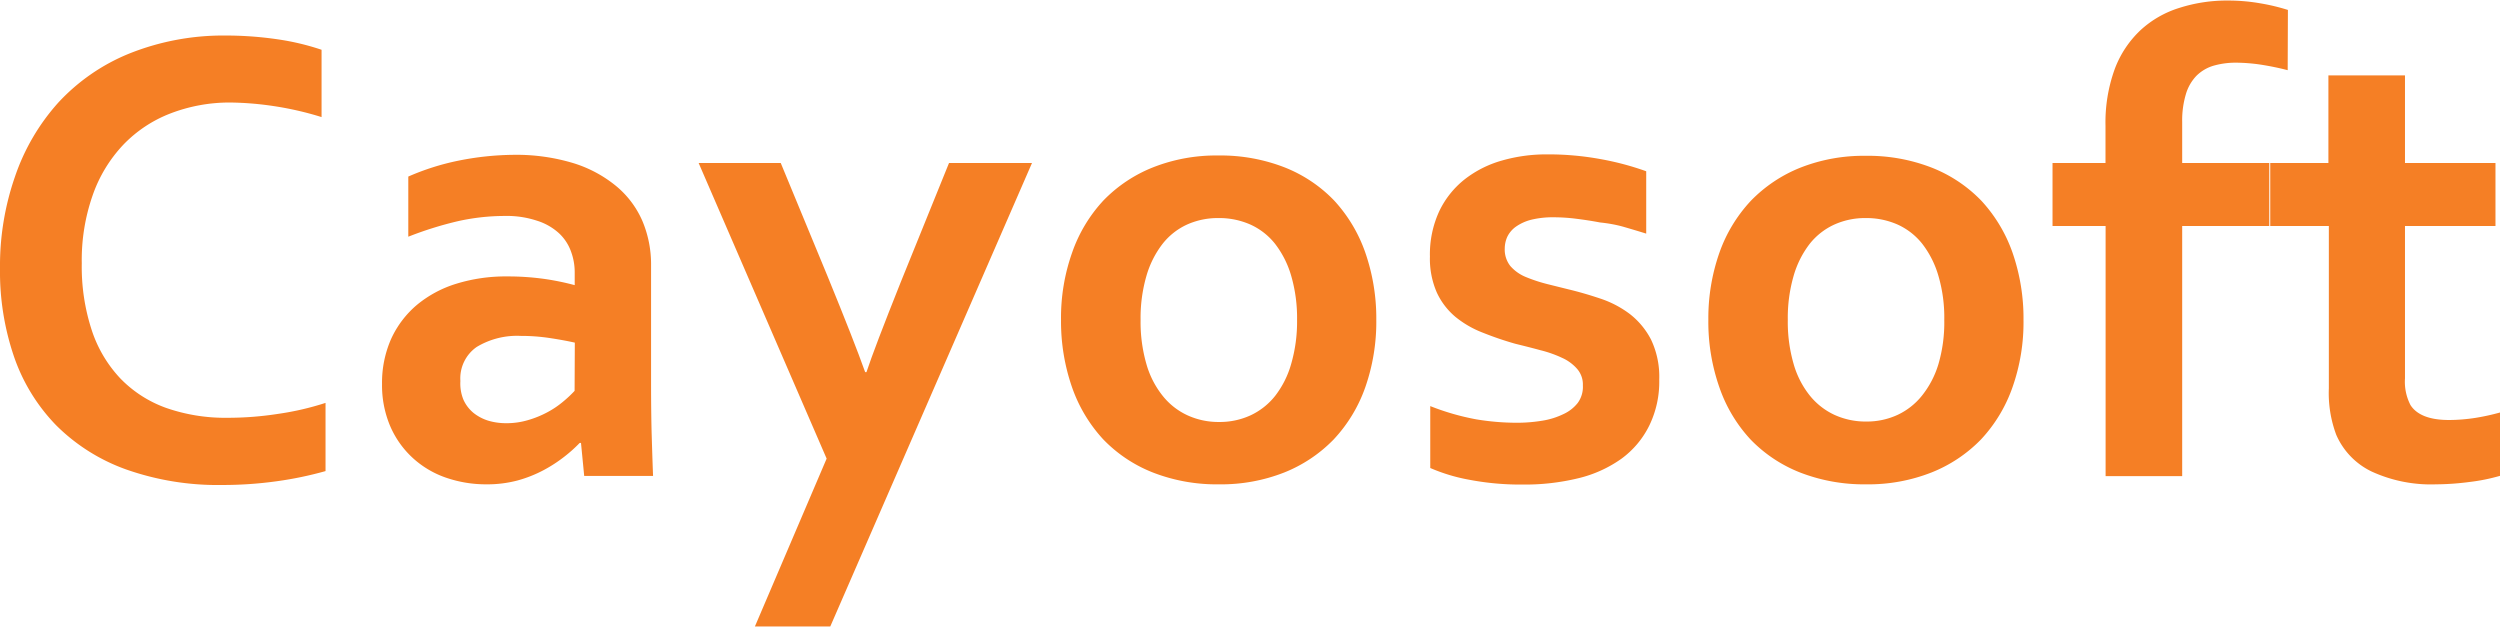
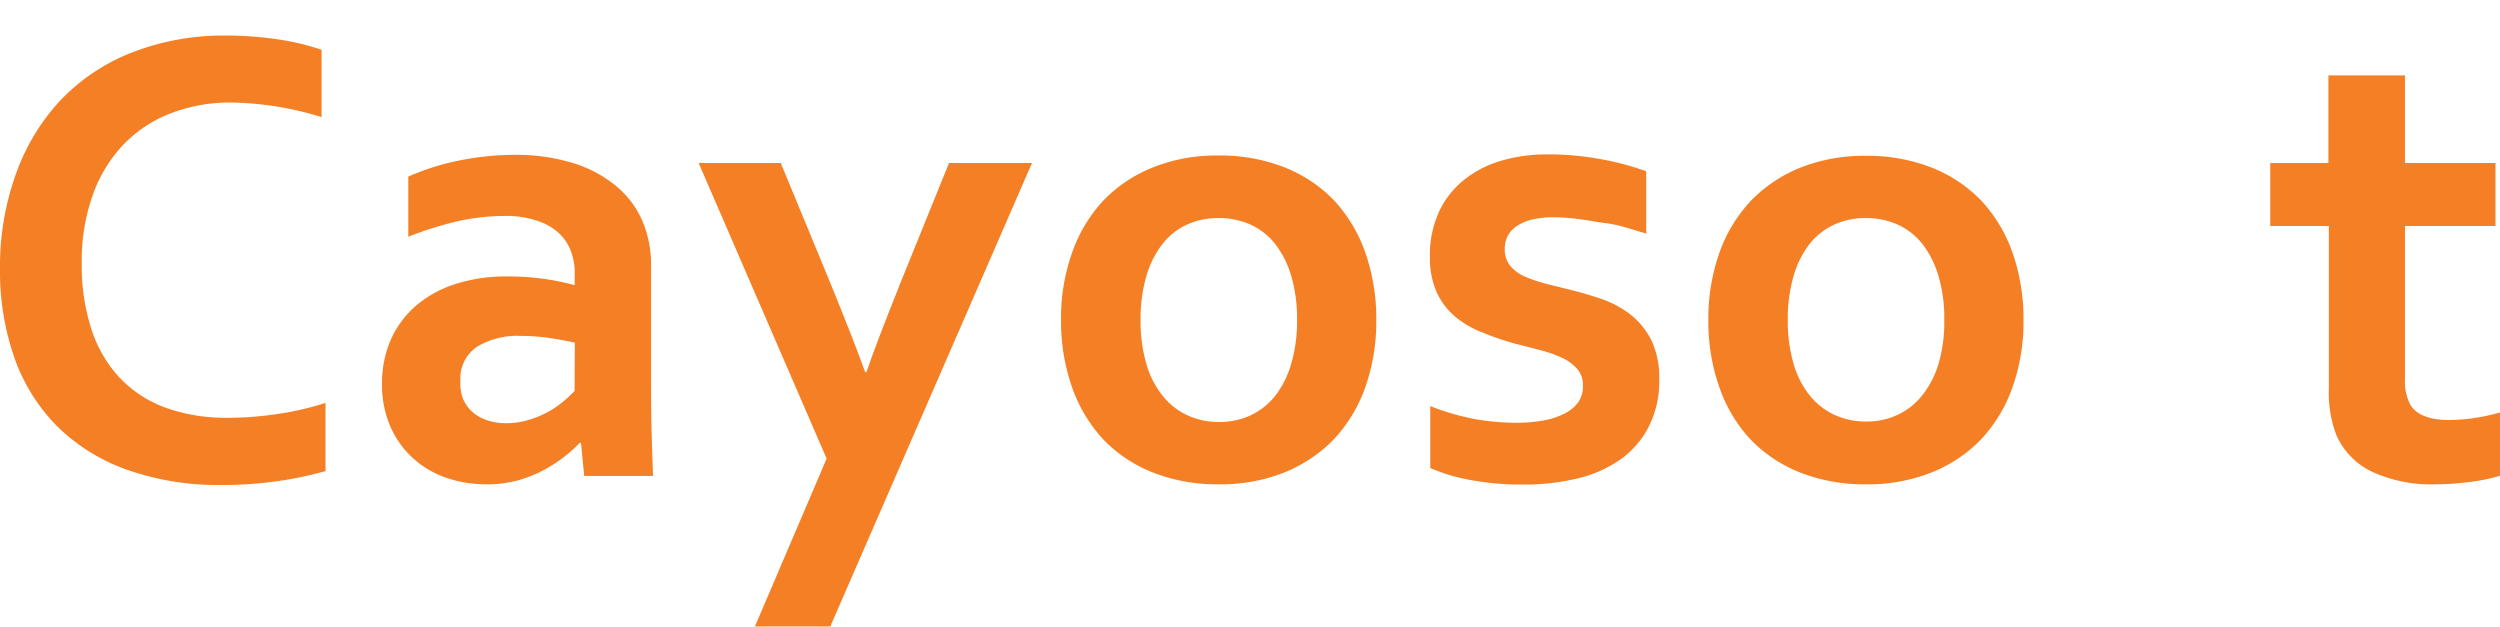
<svg xmlns="http://www.w3.org/2000/svg" viewBox="0 0 226.55 56.78">
  <defs>
    <style>.cls-1{fill:#f57f25;}</style>
  </defs>
  <g id="Layer_2" data-name="Layer 2">
    <g id="Layer_1-2" data-name="Layer 1">
      <path class="cls-1" d="M20.83,9.29a14.9,14.9,0,0,0-5.41,1,11.77,11.77,0,0,0-4.24,2.82,12.76,12.76,0,0,0-2.77,4.55,17.76,17.76,0,0,0-1,6.2,18.47,18.47,0,0,0,.91,6.08,11.65,11.65,0,0,0,2.61,4.38,10.88,10.88,0,0,0,4.14,2.65,16.24,16.24,0,0,0,5.55.89,29.62,29.62,0,0,0,4.55-.35,25.63,25.63,0,0,0,4.33-1v6.18a32.49,32.49,0,0,1-4.42.92,35.63,35.63,0,0,1-4.92.34,25,25,0,0,1-8.76-1.42,17.14,17.14,0,0,1-6.32-4,16.71,16.71,0,0,1-3.81-6.21,23.85,23.85,0,0,1-1.27-8,24.65,24.65,0,0,1,1.36-8.32A19.32,19.32,0,0,1,5.29,9.29,17.94,17.94,0,0,1,11.7,4.86a22.89,22.89,0,0,1,8.72-1.64,32.25,32.25,0,0,1,4.72.34,22.49,22.49,0,0,1,4,.95v6.1a28.86,28.86,0,0,0-4.36-1A28.42,28.42,0,0,0,20.83,9.29Z" />
      <path class="cls-1" d="M52.65,40.14h-.12a13,13,0,0,1-1.41,1.26,12.84,12.84,0,0,1-1.87,1.21,11.51,11.51,0,0,1-2.35.93,10.69,10.69,0,0,1-2.78.35,11.11,11.11,0,0,1-3.78-.63,8.59,8.59,0,0,1-3-1.82,8.44,8.44,0,0,1-2-2.87,9.49,9.49,0,0,1-.72-3.77,9.81,9.81,0,0,1,.83-4.1,8.85,8.85,0,0,1,2.33-3.07,10.34,10.34,0,0,1,3.58-1.92,15.12,15.12,0,0,1,4.6-.66,23.82,23.82,0,0,1,3.4.23,23.47,23.47,0,0,1,2.72.56V24.7a5.39,5.39,0,0,0-.34-1.92,4.19,4.19,0,0,0-1.08-1.64,5.29,5.29,0,0,0-2-1.14,8.67,8.67,0,0,0-2.93-.43,19.56,19.56,0,0,0-4.22.47A32.4,32.4,0,0,0,37,21.45V16a22.48,22.48,0,0,1,4.54-1.44,26.39,26.39,0,0,1,5-.53,17.82,17.82,0,0,1,5.44.76,11.38,11.38,0,0,1,3.89,2.1,8.47,8.47,0,0,1,2.35,3.15A10.08,10.08,0,0,1,59,24v10.7q0,2.81.06,4.83t.12,3.6H52.94Zm-.56-9.09c-.66-.15-1.43-.29-2.29-.42a17.3,17.3,0,0,0-2.6-.19,7.07,7.07,0,0,0-4,1,3.47,3.47,0,0,0-1.48,3.09A3.86,3.86,0,0,0,42,36.23a3.32,3.32,0,0,0,.9,1.18,4.1,4.1,0,0,0,1.34.71,5.64,5.64,0,0,0,1.61.23,6.79,6.79,0,0,0,2-.28,8.94,8.94,0,0,0,1.73-.7A8.17,8.17,0,0,0,51,36.42a10.7,10.7,0,0,0,1.07-1Z" />
      <path class="cls-1" d="M63.31,14.77h7.44L75,25.05q2.4,5.86,3.4,8.67h.12c.48-1.46,1.52-4.18,3.1-8.14L86,14.77h7.52l-18.28,42H68.41l6.5-15.21Z" />
      <path class="cls-1" d="M124.72,29a17.94,17.94,0,0,1-1,6.1,13.4,13.4,0,0,1-2.86,4.72,12.91,12.91,0,0,1-4.49,3,15.6,15.6,0,0,1-5.89,1.07,15.91,15.91,0,0,1-6-1.07,12.68,12.68,0,0,1-4.5-3,13.49,13.49,0,0,1-2.83-4.72,18.19,18.19,0,0,1-1-6.1,17.68,17.68,0,0,1,1-6.09A13.38,13.38,0,0,1,100,18.16a12.86,12.86,0,0,1,4.5-3,15.6,15.6,0,0,1,5.89-1.07,16,16,0,0,1,6,1.07,12.68,12.68,0,0,1,4.5,3,13.49,13.49,0,0,1,2.83,4.72A18.18,18.18,0,0,1,124.72,29Zm-7.18,0a13.7,13.7,0,0,0-.53-4,8.68,8.68,0,0,0-1.46-2.9,6,6,0,0,0-2.26-1.76,7,7,0,0,0-2.87-.58,6.82,6.82,0,0,0-2.83.58,6,6,0,0,0-2.24,1.76,8.68,8.68,0,0,0-1.46,2.9,13.7,13.7,0,0,0-.53,4,13.72,13.72,0,0,0,.53,4,8.16,8.16,0,0,0,1.48,2.88,6.17,6.17,0,0,0,2.25,1.76,6.75,6.75,0,0,0,2.86.6,6.66,6.66,0,0,0,2.84-.6,6.18,6.18,0,0,0,2.23-1.76A8.48,8.48,0,0,0,117,33,13.72,13.72,0,0,0,117.54,29Z" />
      <path class="cls-1" d="M143.44,34.92a2.15,2.15,0,0,0-.52-1.49,3.94,3.94,0,0,0-1.36-1,10.53,10.53,0,0,0-1.95-.69c-.73-.2-1.49-.39-2.3-.59a29.52,29.52,0,0,1-2.93-1,9.06,9.06,0,0,1-2.47-1.42,6.35,6.35,0,0,1-1.7-2.21,7.63,7.63,0,0,1-.63-3.27,9.3,9.3,0,0,1,.85-4.12,8.16,8.16,0,0,1,2.3-2.88,9.82,9.82,0,0,1,3.37-1.7,14.53,14.53,0,0,1,4.06-.56,26.18,26.18,0,0,1,4.89.43,25.49,25.49,0,0,1,4.13,1.1v5.65q-1-.31-2-.6T145,20.16c-.74-.14-1.46-.25-2.19-.34a16.47,16.47,0,0,0-2-.13,8.24,8.24,0,0,0-2.08.23,4.25,4.25,0,0,0-1.37.63,2.43,2.43,0,0,0-.77.91,2.64,2.64,0,0,0-.23,1.07,2.4,2.4,0,0,0,.51,1.58,3.73,3.73,0,0,0,1.42,1,14.24,14.24,0,0,0,1.91.63l1.93.48c1,.24,1.95.52,2.93.85a9.24,9.24,0,0,1,2.64,1.39,7,7,0,0,1,1.92,2.32,7.8,7.8,0,0,1,.74,3.61,9.05,9.05,0,0,1-.91,4.19,8.19,8.19,0,0,1-2.53,3,11.27,11.27,0,0,1-3.9,1.76,20.42,20.42,0,0,1-5,.57,24.64,24.64,0,0,1-4.85-.43,16,16,0,0,1-3.56-1.07V36.8A22.22,22.22,0,0,0,133.77,38a22.46,22.46,0,0,0,3.6.31,14.1,14.1,0,0,0,2.41-.19,6.81,6.81,0,0,0,1.91-.6,3.51,3.51,0,0,0,1.28-1A2.47,2.47,0,0,0,143.44,34.92Z" />
      <path class="cls-1" d="M183.37,29a17.7,17.7,0,0,1-1,6.1,13.38,13.38,0,0,1-2.85,4.72,12.86,12.86,0,0,1-4.5,3,15.6,15.6,0,0,1-5.89,1.07,16,16,0,0,1-6-1.07,12.68,12.68,0,0,1-4.5-3,13.32,13.32,0,0,1-2.82-4.72,17.94,17.94,0,0,1-1-6.1,17.93,17.93,0,0,1,1-6.09,13.4,13.4,0,0,1,2.86-4.72,12.91,12.91,0,0,1,4.49-3,15.6,15.6,0,0,1,5.89-1.07,15.91,15.91,0,0,1,6,1.07,12.68,12.68,0,0,1,4.5,3,13.49,13.49,0,0,1,2.83,4.72A18.18,18.18,0,0,1,183.37,29Zm-7.18,0a13.37,13.37,0,0,0-.53-4,8.68,8.68,0,0,0-1.46-2.9,6,6,0,0,0-2.26-1.76,7,7,0,0,0-2.87-.58,6.78,6.78,0,0,0-2.82.58A6.06,6.06,0,0,0,164,22.09a8.68,8.68,0,0,0-1.46,2.9,13.7,13.7,0,0,0-.53,4,13.72,13.72,0,0,0,.53,4A8.16,8.16,0,0,0,164,35.84a6.25,6.25,0,0,0,2.25,1.76,6.79,6.79,0,0,0,2.86.6,6.63,6.63,0,0,0,2.84-.6,6.18,6.18,0,0,0,2.23-1.76A8.48,8.48,0,0,0,175.66,33,13.39,13.39,0,0,0,176.19,29Z" />
-       <path class="cls-1" d="M207.31,6.36c-.77-.2-1.55-.36-2.36-.49a15.83,15.83,0,0,0-2.3-.19,7.27,7.27,0,0,0-2.08.28,3.69,3.69,0,0,0-1.54.92,4.07,4.07,0,0,0-.95,1.67,8.25,8.25,0,0,0-.33,2.49v3.73h7.89v5.71h-7.89V43.15h-6.94V20.48H186V14.77h4.8V11.4a14.18,14.18,0,0,1,.84-5.15A9.31,9.31,0,0,1,194,2.71a9.22,9.22,0,0,1,3.51-2,14.09,14.09,0,0,1,4.4-.66,16.82,16.82,0,0,1,2.91.25,18.62,18.62,0,0,1,2.51.6Z" />
      <path class="cls-1" d="M226.55,43.12a17.12,17.12,0,0,1-2.79.56,23.92,23.92,0,0,1-3,.21,12.85,12.85,0,0,1-5.84-1.16,6.61,6.61,0,0,1-3.21-3.33,10.77,10.77,0,0,1-.67-4.21V20.48h-5.31V14.77H211V6.83h6.94v7.94h8.2v5.71h-8.2v13.8a4.59,4.59,0,0,0,.5,2.43c.58.9,1.75,1.35,3.48,1.35a15.83,15.83,0,0,0,2.39-.19,20,20,0,0,0,2.24-.49Z" />
    </g>
  </g>
</svg>